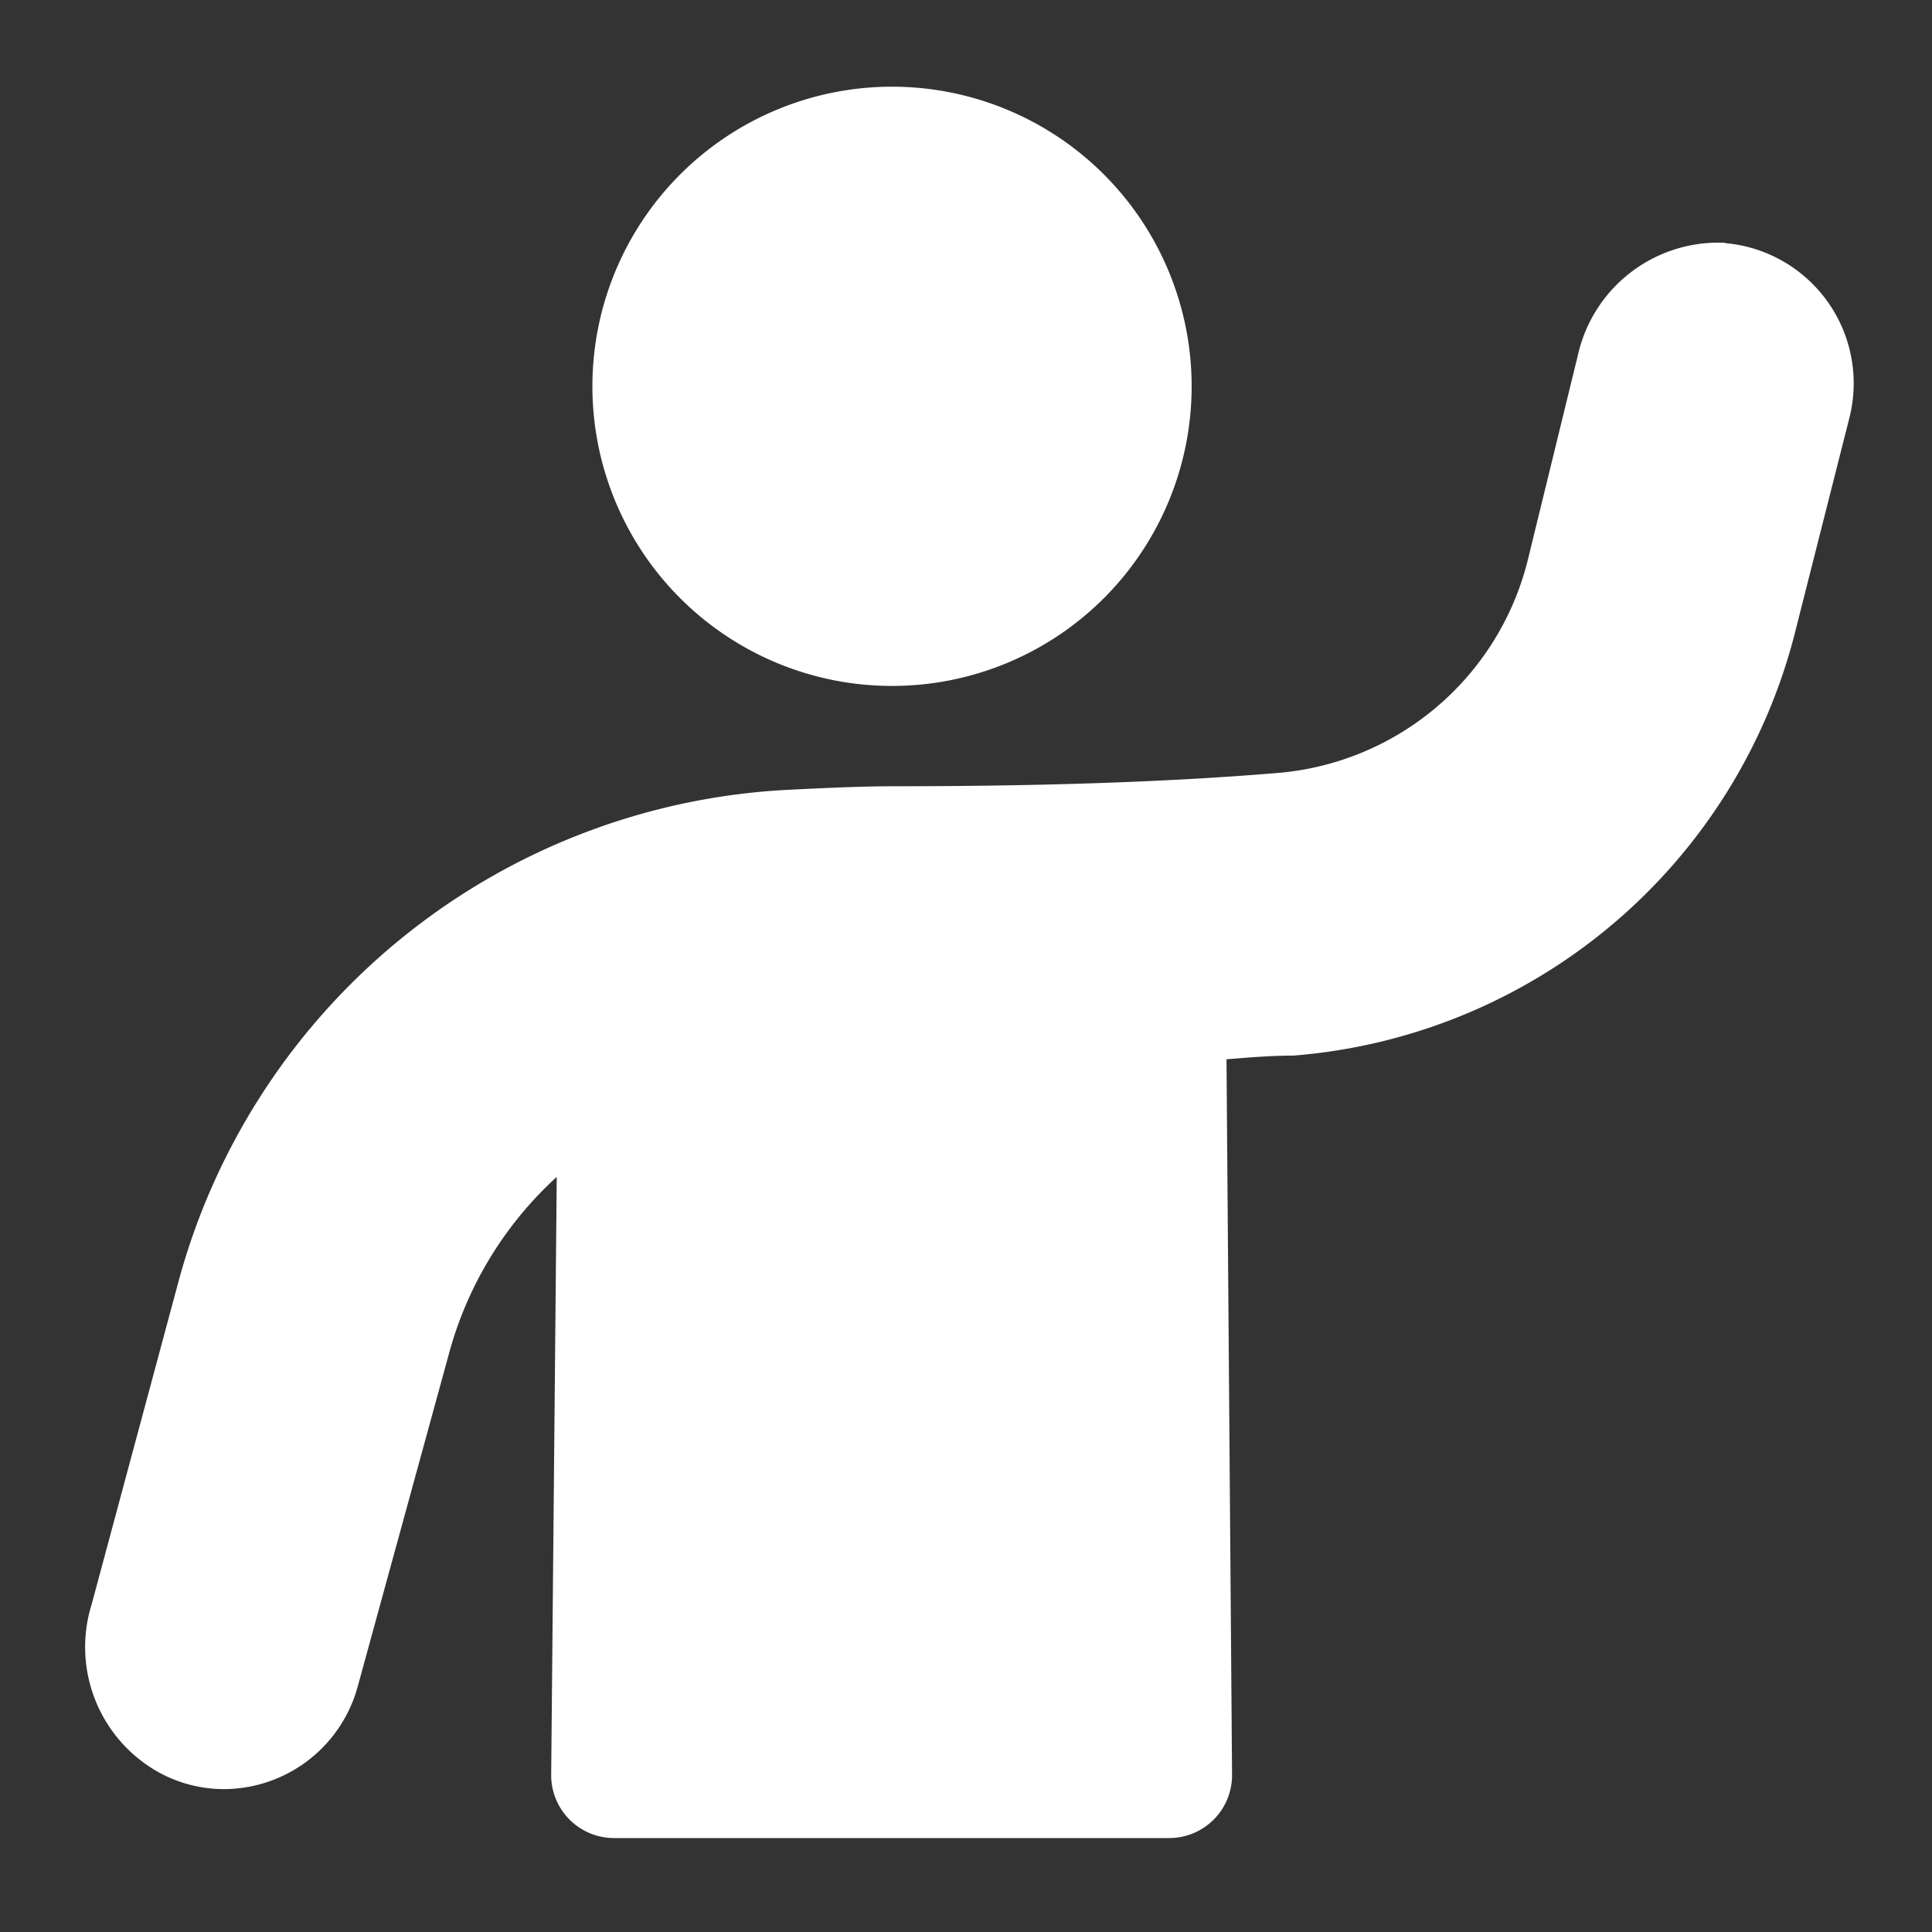
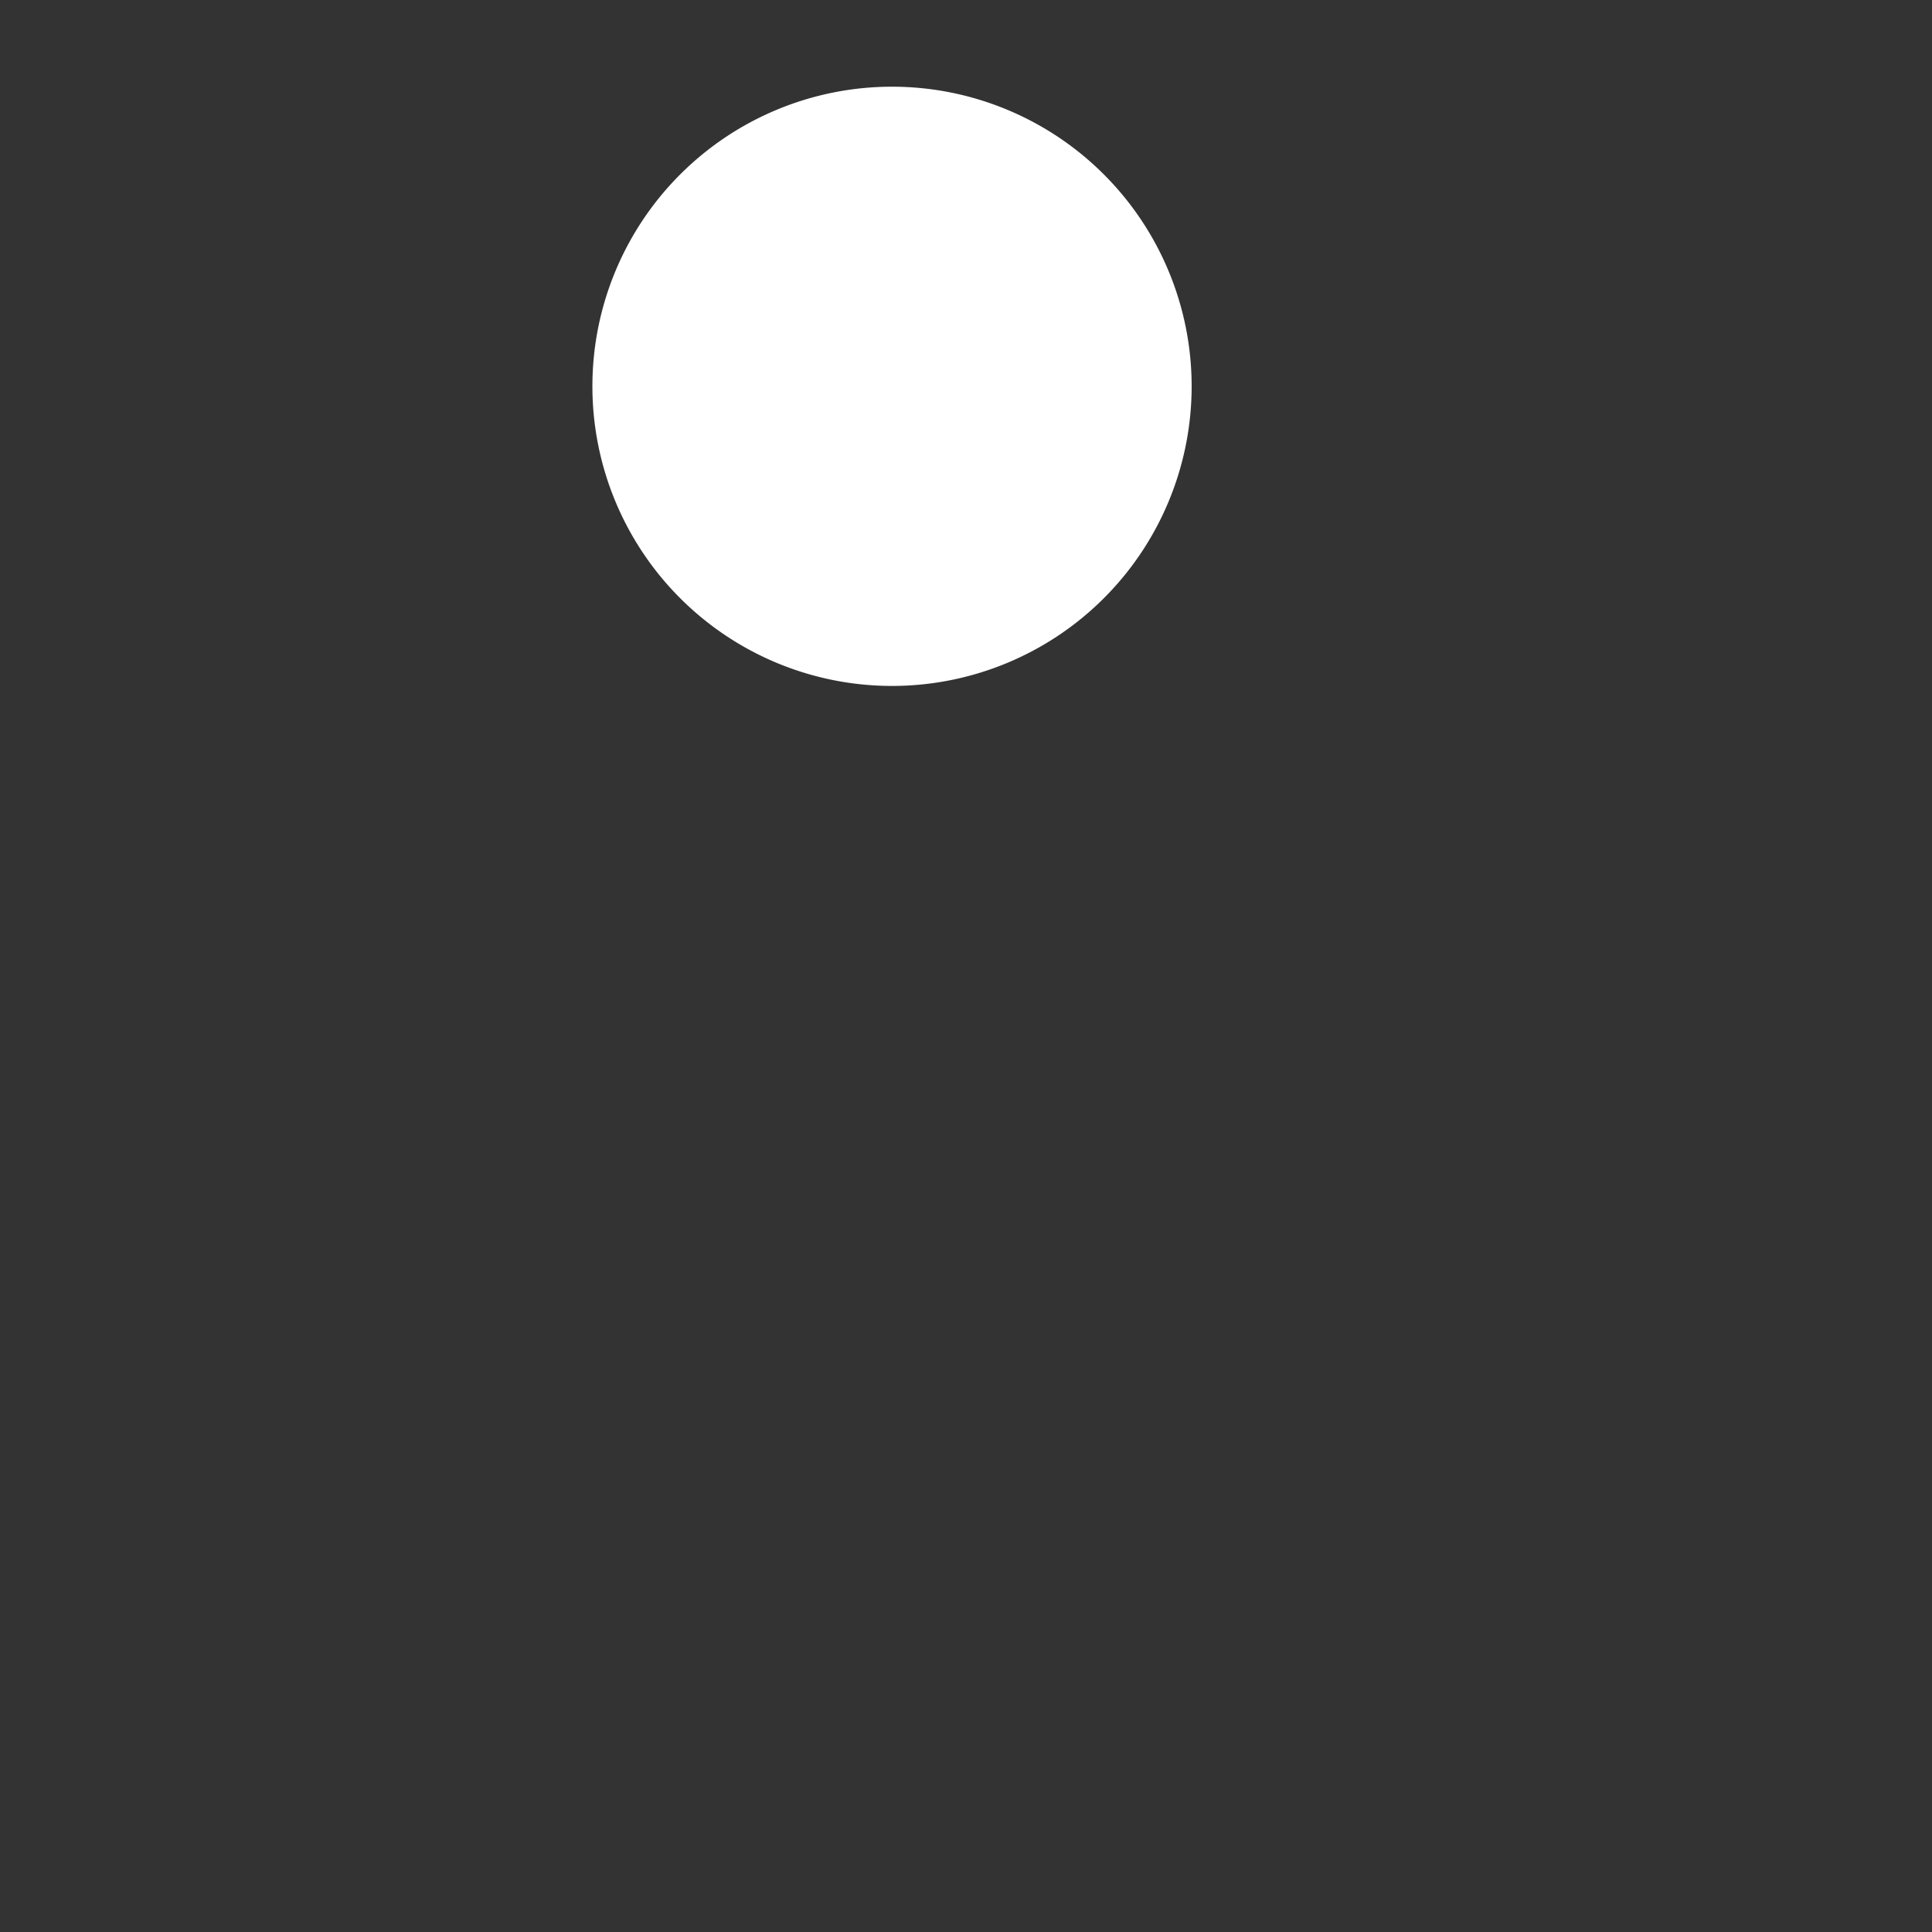
<svg xmlns="http://www.w3.org/2000/svg" width="24" height="24" viewBox="0 0 24 24">
  <rect x="0" y="0" width="24" height="24" fill="#333333" stroke="none" />
  <g id="Grupo_48" data-name="Grupo 48" transform="translate(-2711 -469)">
    <g id="Grupo_23" data-name="Grupo 23" transform="translate(2711 469)">
      <rect id="Rectángulo_30" data-name="Rectángulo 30" width="24" height="24" transform="translate(0)" fill="none" />
    </g>
    <g id="pickup" transform="translate(2712.067 470.077)">
-       <path id="Trazado_1" data-name="Trazado 1" d="M171.322,194.517a1.788,1.788,0,0,0-1.826,1.392l-.624,2.552a3.5,3.5,0,0,1-3.143,2.645c-1.409.116-3,.162-4.714.162-.439,0-.9.023-1.363.046a8.281,8.281,0,0,0-7.533,6.078l-1.086,4.037a1.781,1.781,0,0,0,.832,2.088,1.681,1.681,0,0,0,.809.209,1.728,1.728,0,0,0,1.664-1.276l1.132-4.129a4.593,4.593,0,0,1,1.34-2.2l-.069,7.424a.781.781,0,0,0,.786.789h6.886a.781.781,0,0,0,.786-.789l-.069-8.885c.277-.023.555-.046.832-.046a7,7,0,0,0,6.239-5.29l.67-2.645a1.748,1.748,0,0,0-1.548-2.158Z" transform="translate(-150.961 -192.578)" fill="#fff" />
      <path id="Trazado_2" data-name="Trazado 2" d="M284.938,157.142a3.722,3.722,0,1,1-3.722-3.722,3.722,3.722,0,0,1,3.722,3.722" transform="translate(-271.202 -153.42)" fill="#fff" />
    </g>
  </g>
</svg>